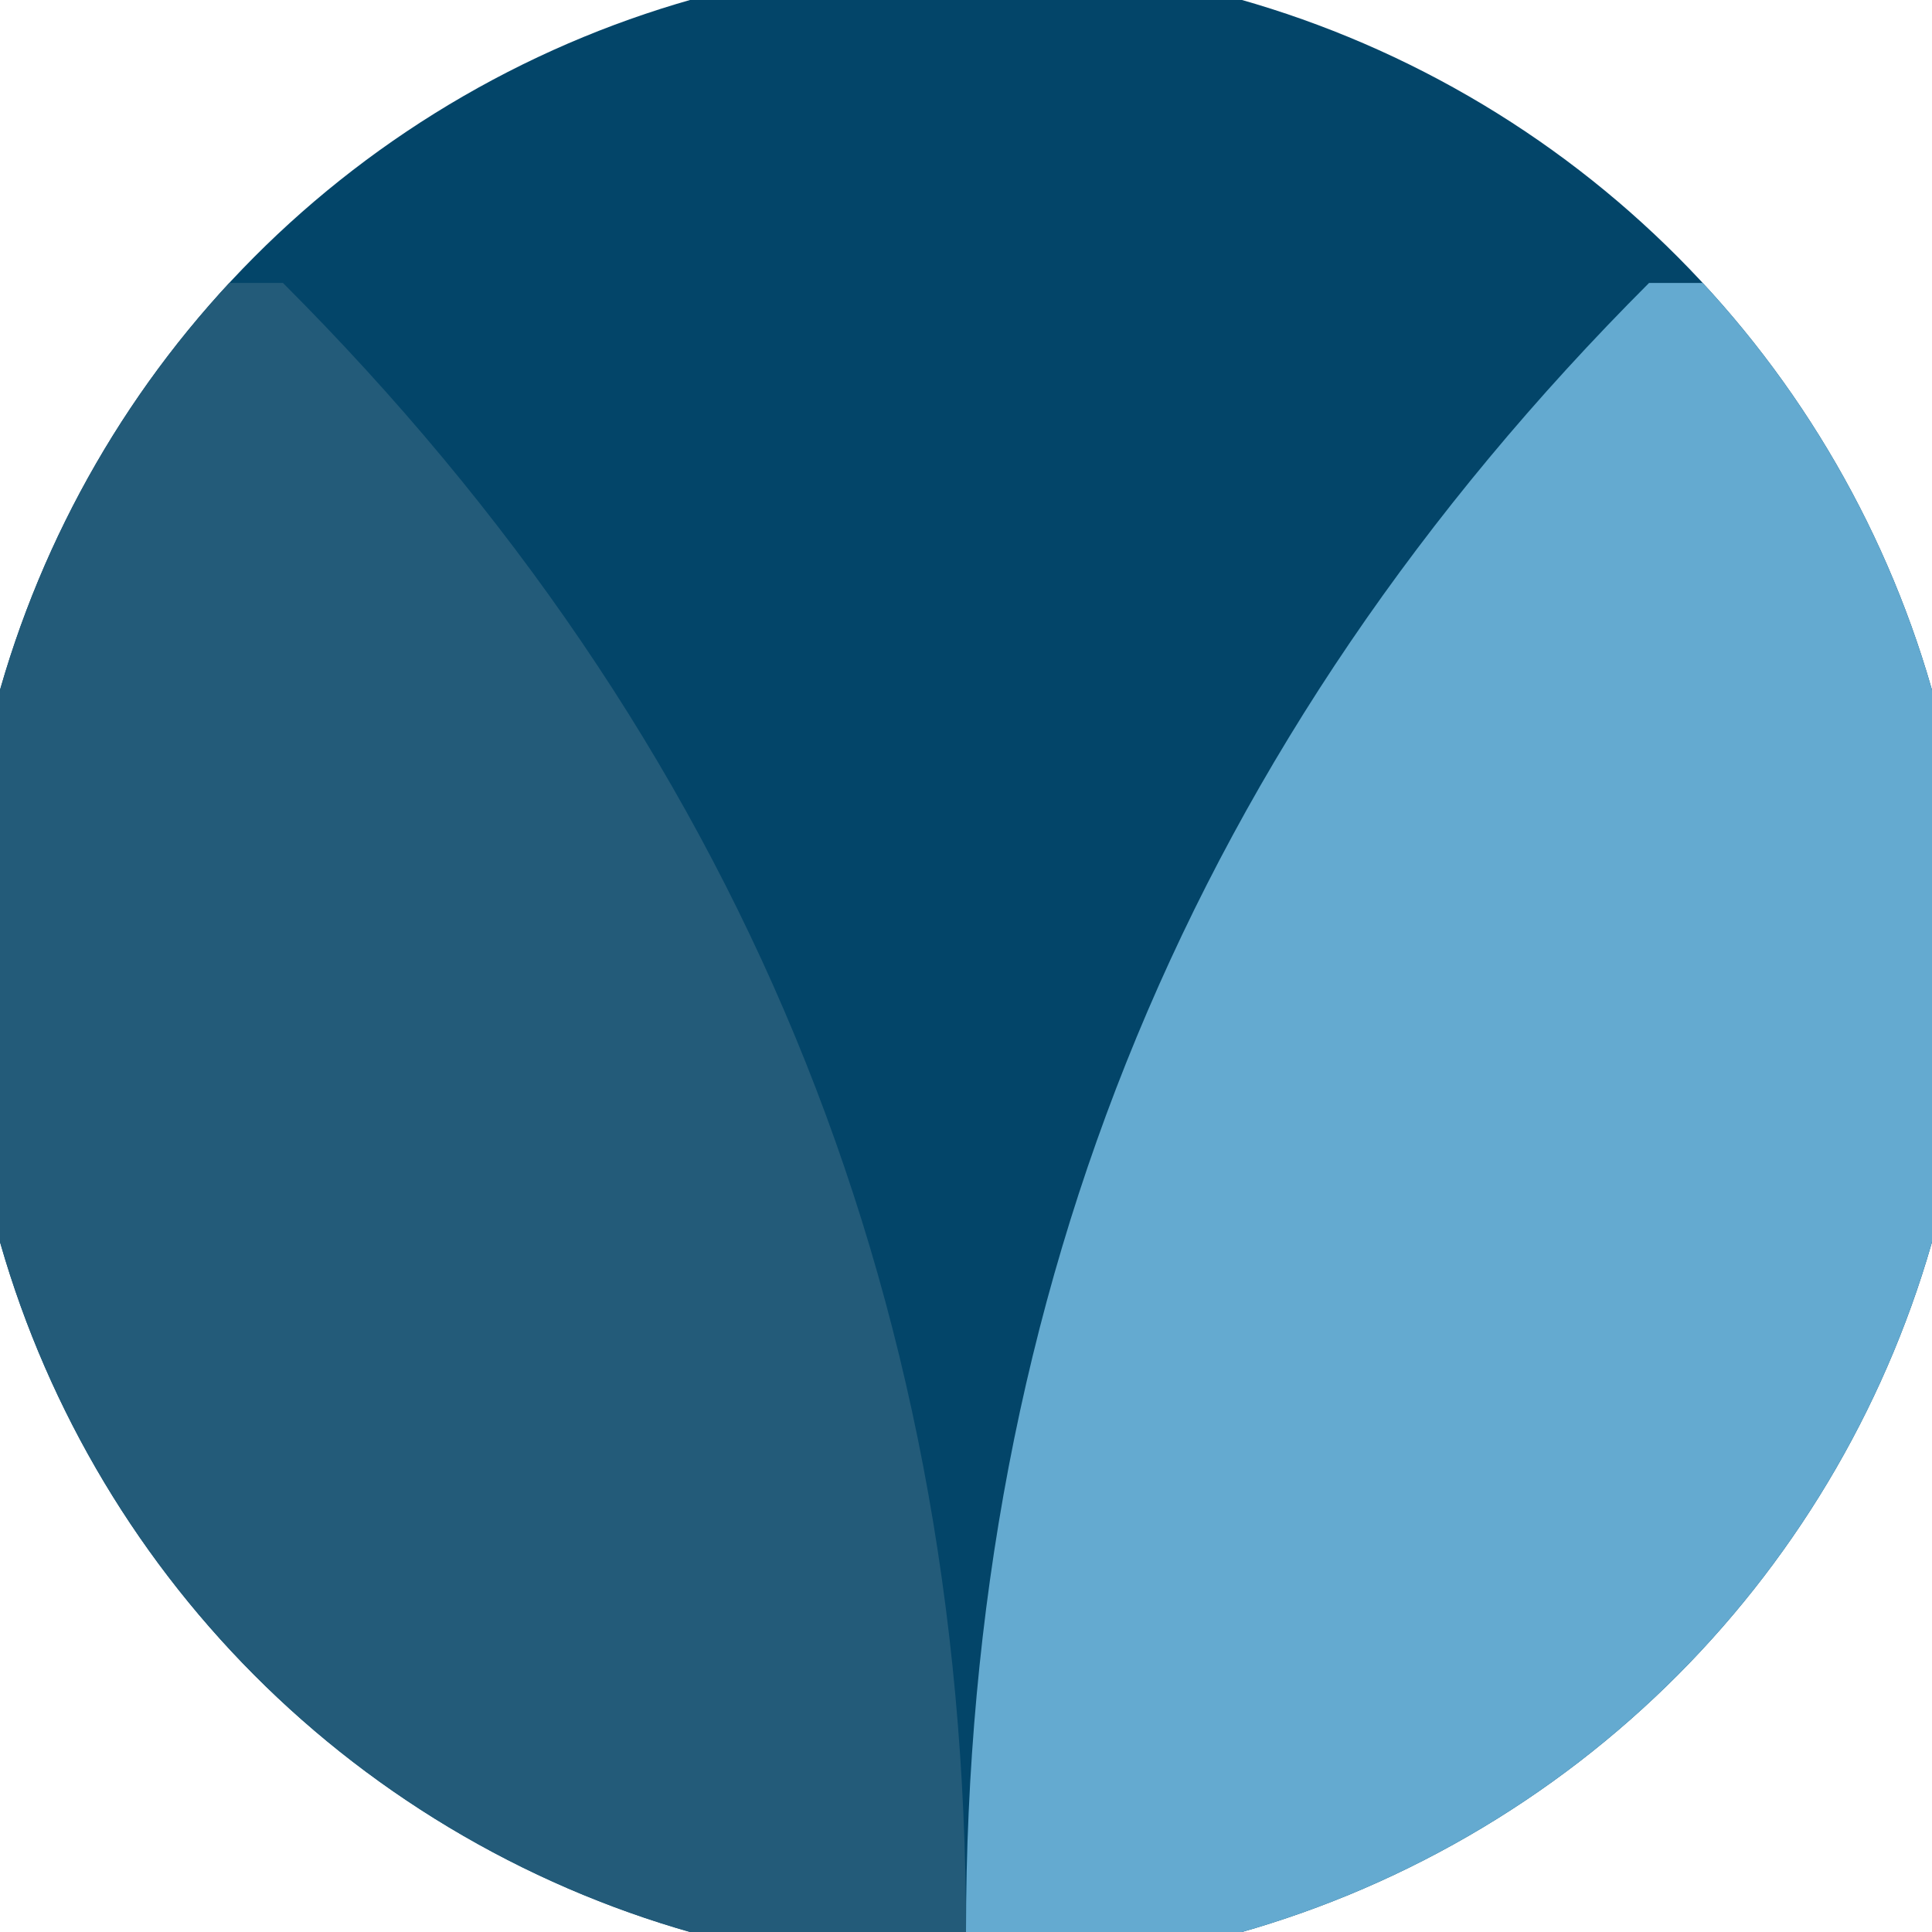
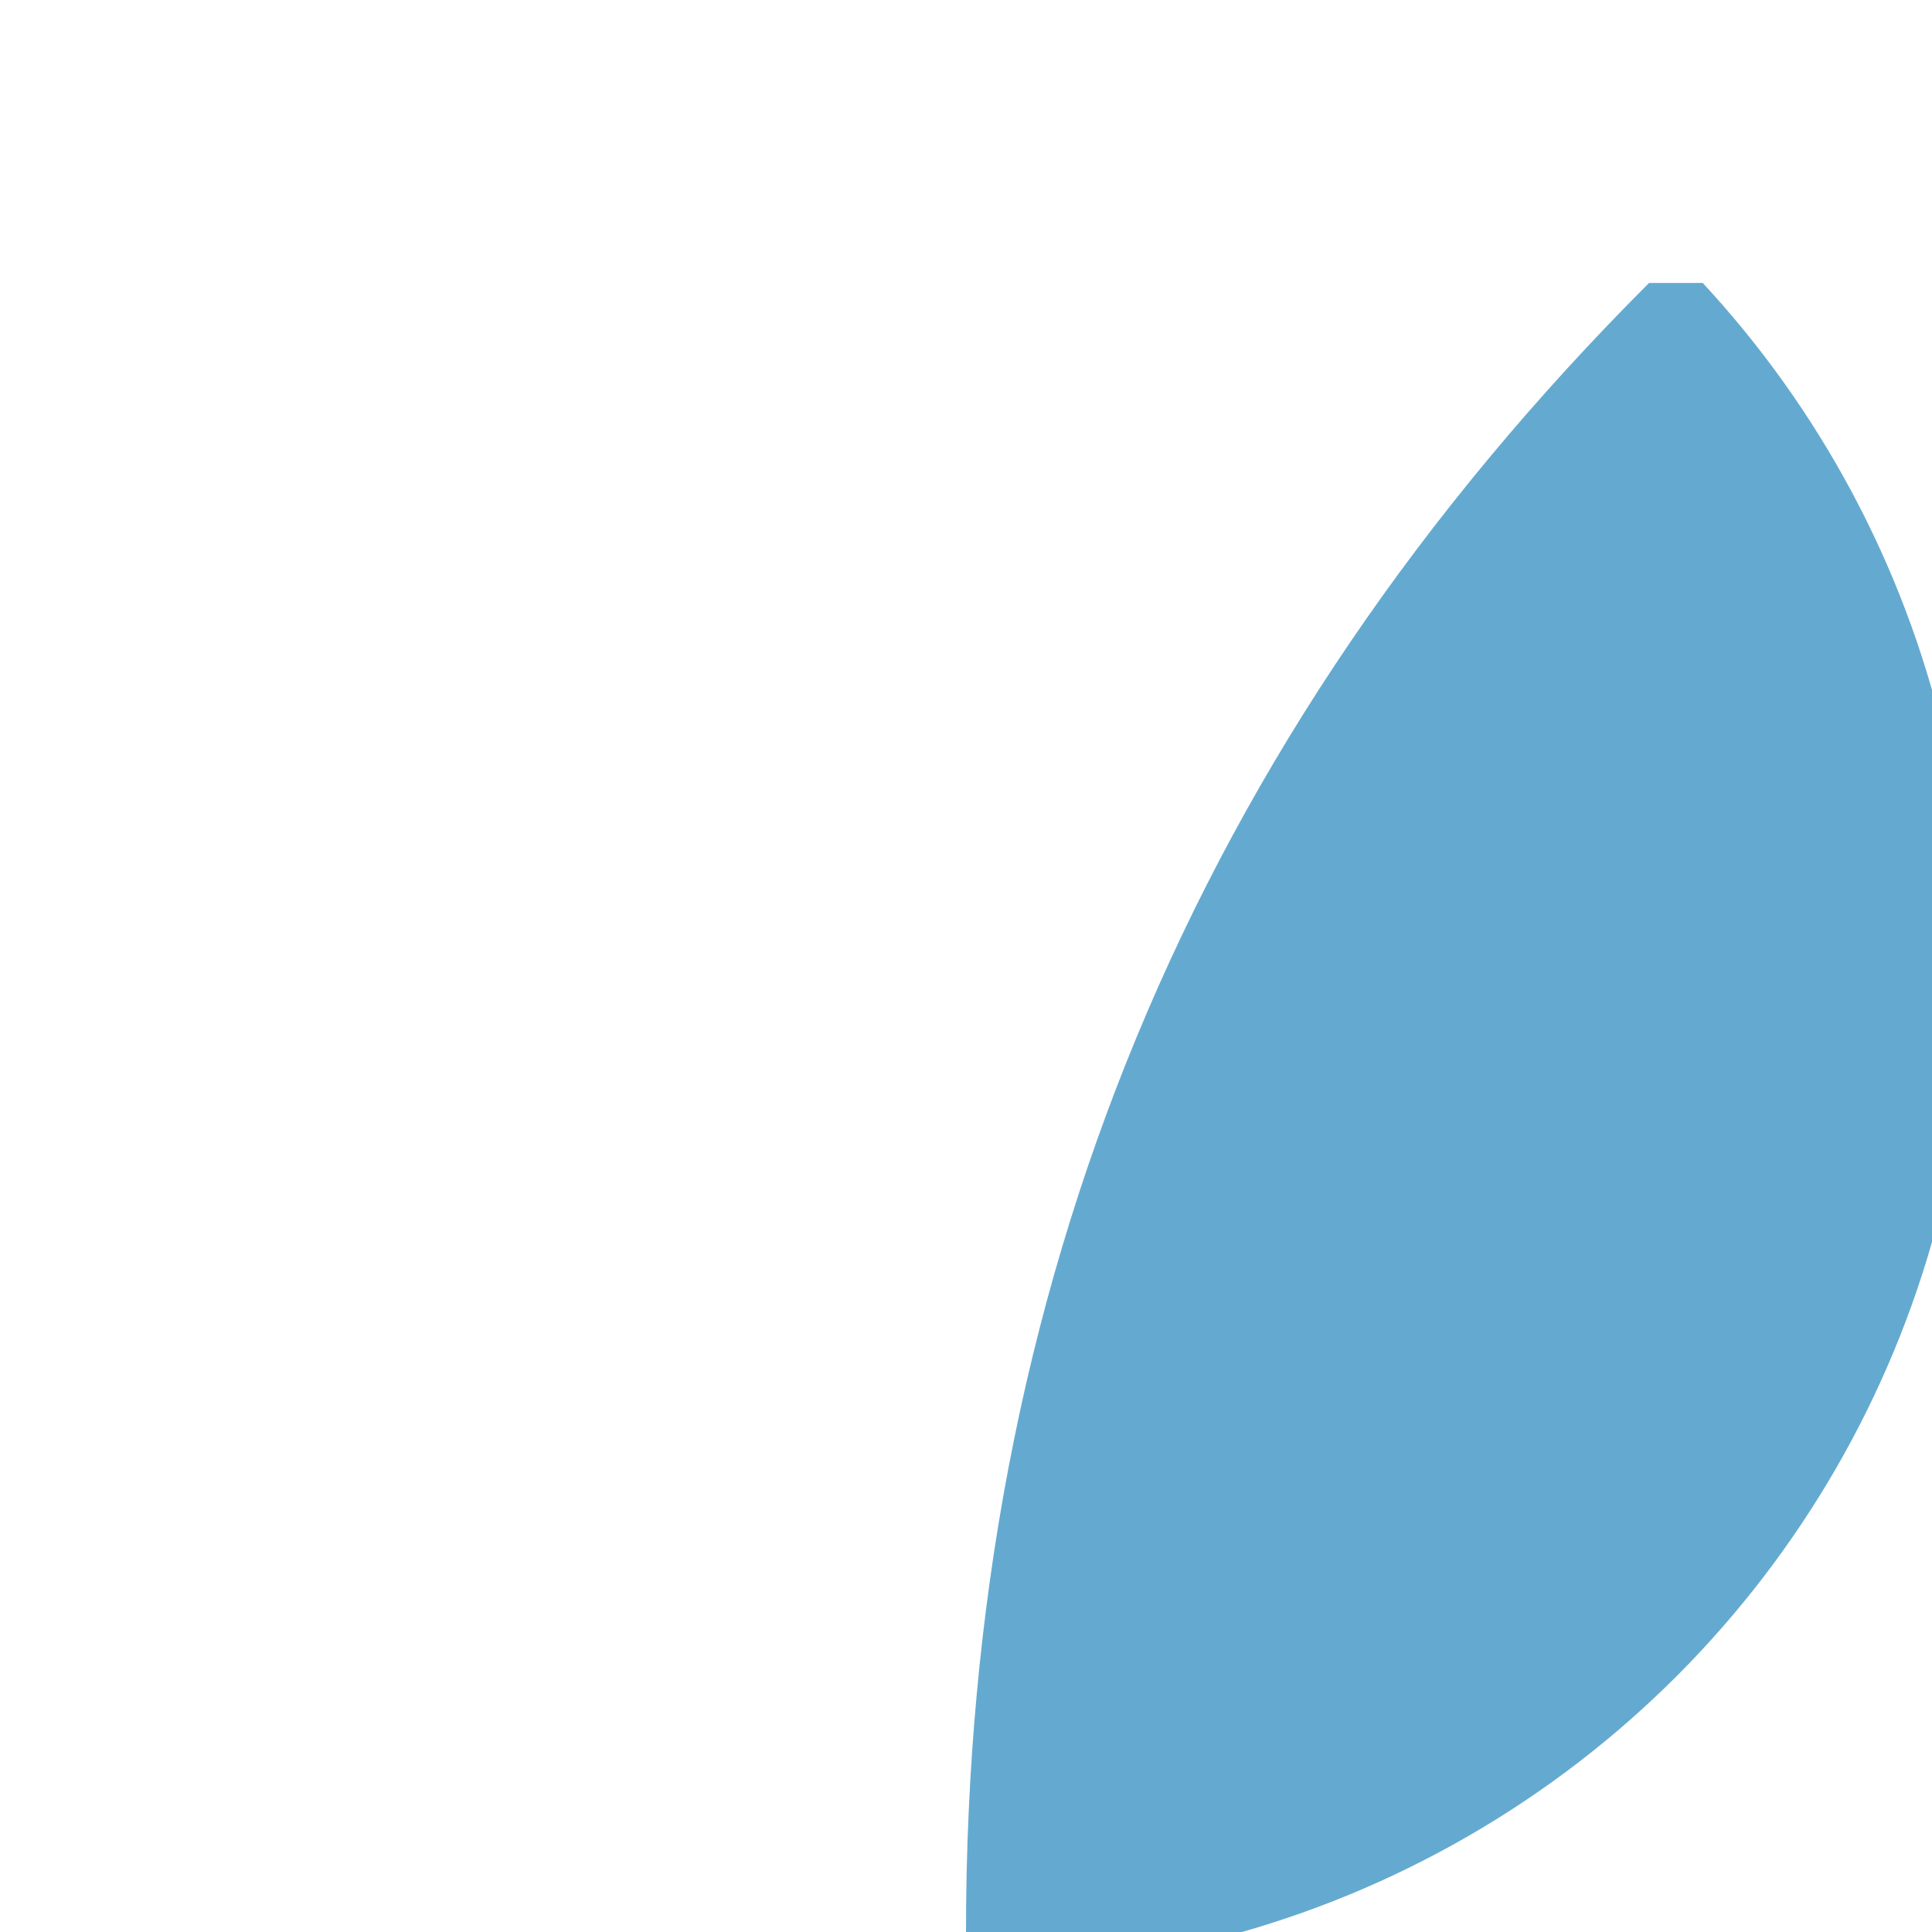
<svg xmlns="http://www.w3.org/2000/svg" width="128" height="128" viewBox="0 0 100 100" shape-rendering="geometricPrecision">
  <defs>
    <clipPath id="clip">
      <circle cx="50" cy="50" r="52" />
    </clipPath>
  </defs>
  <g transform="rotate(180 50 50)">
-     <rect x="0" y="0" width="100" height="100" fill="#034569" clip-path="url(#clip)" />
-     <path d="M 50 0 Q 50 50 85.355 85.355 H 100 V 0 H 50 Z" fill="#235b79" clip-path="url(#clip)" />
    <path d="M 50 0 Q 50 50 14.645 85.355 H 0 V 0 H 50 Z" fill="#64aad0" clip-path="url(#clip)" />
  </g>
</svg>